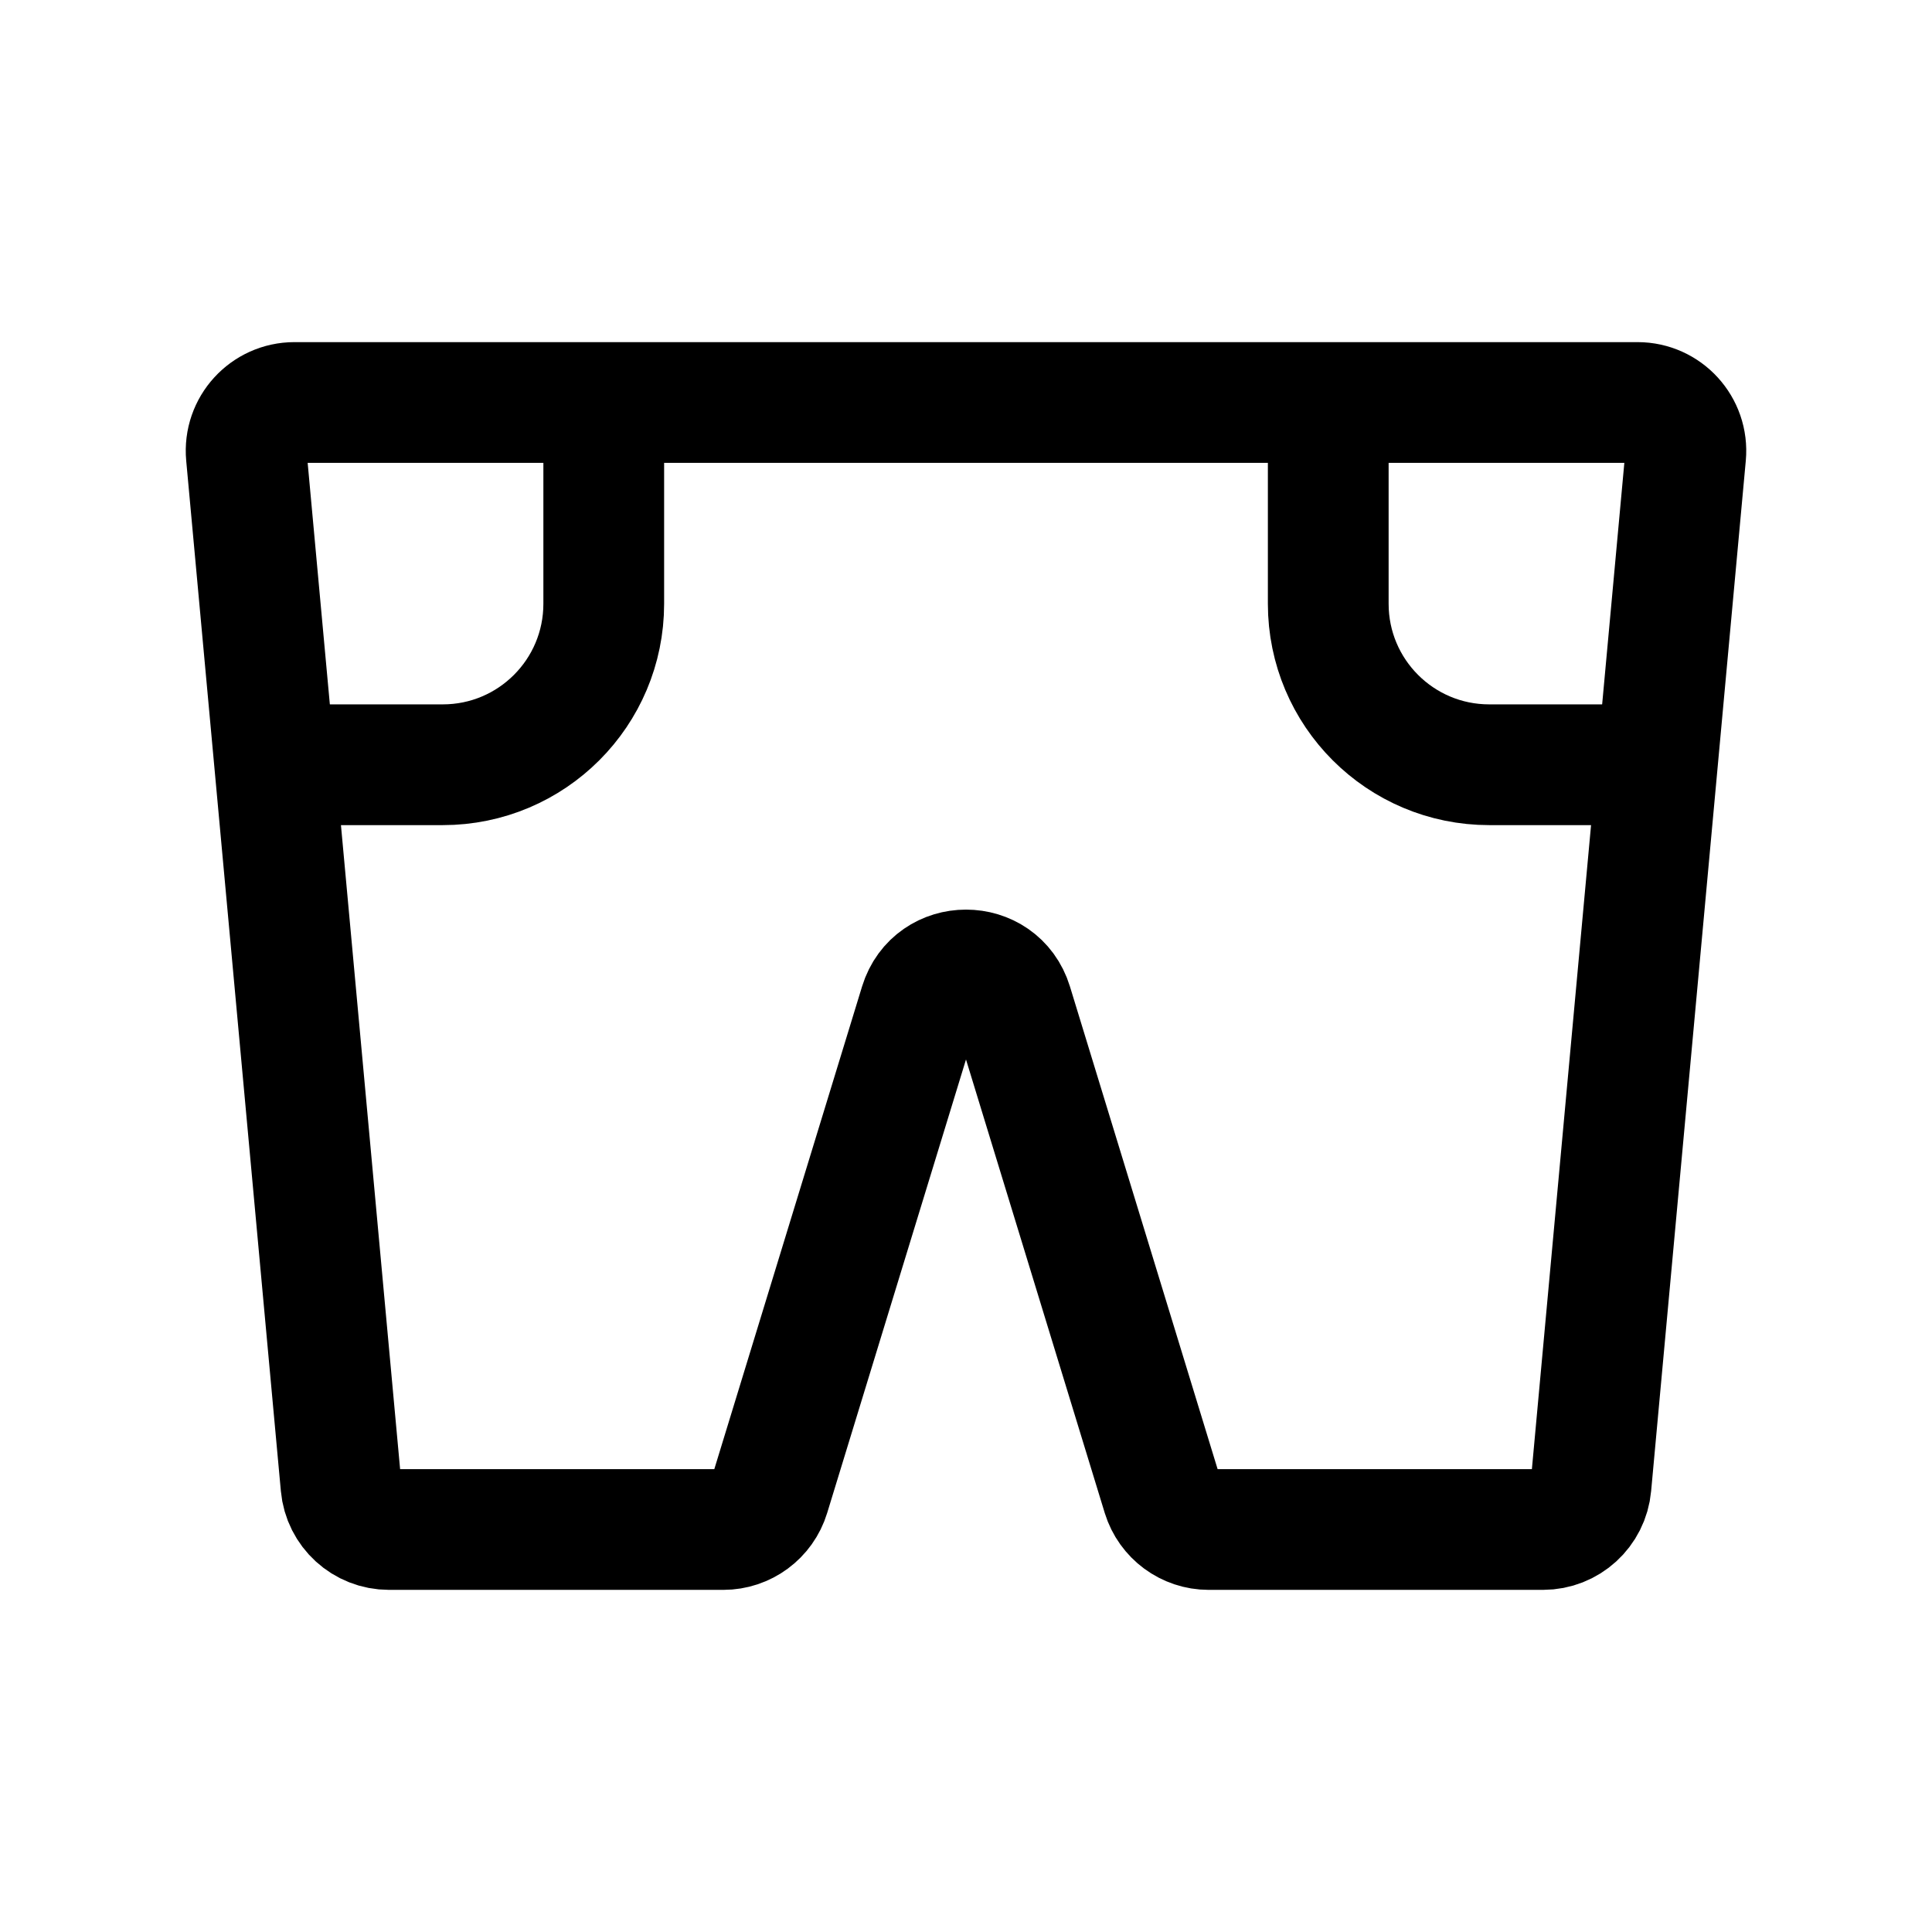
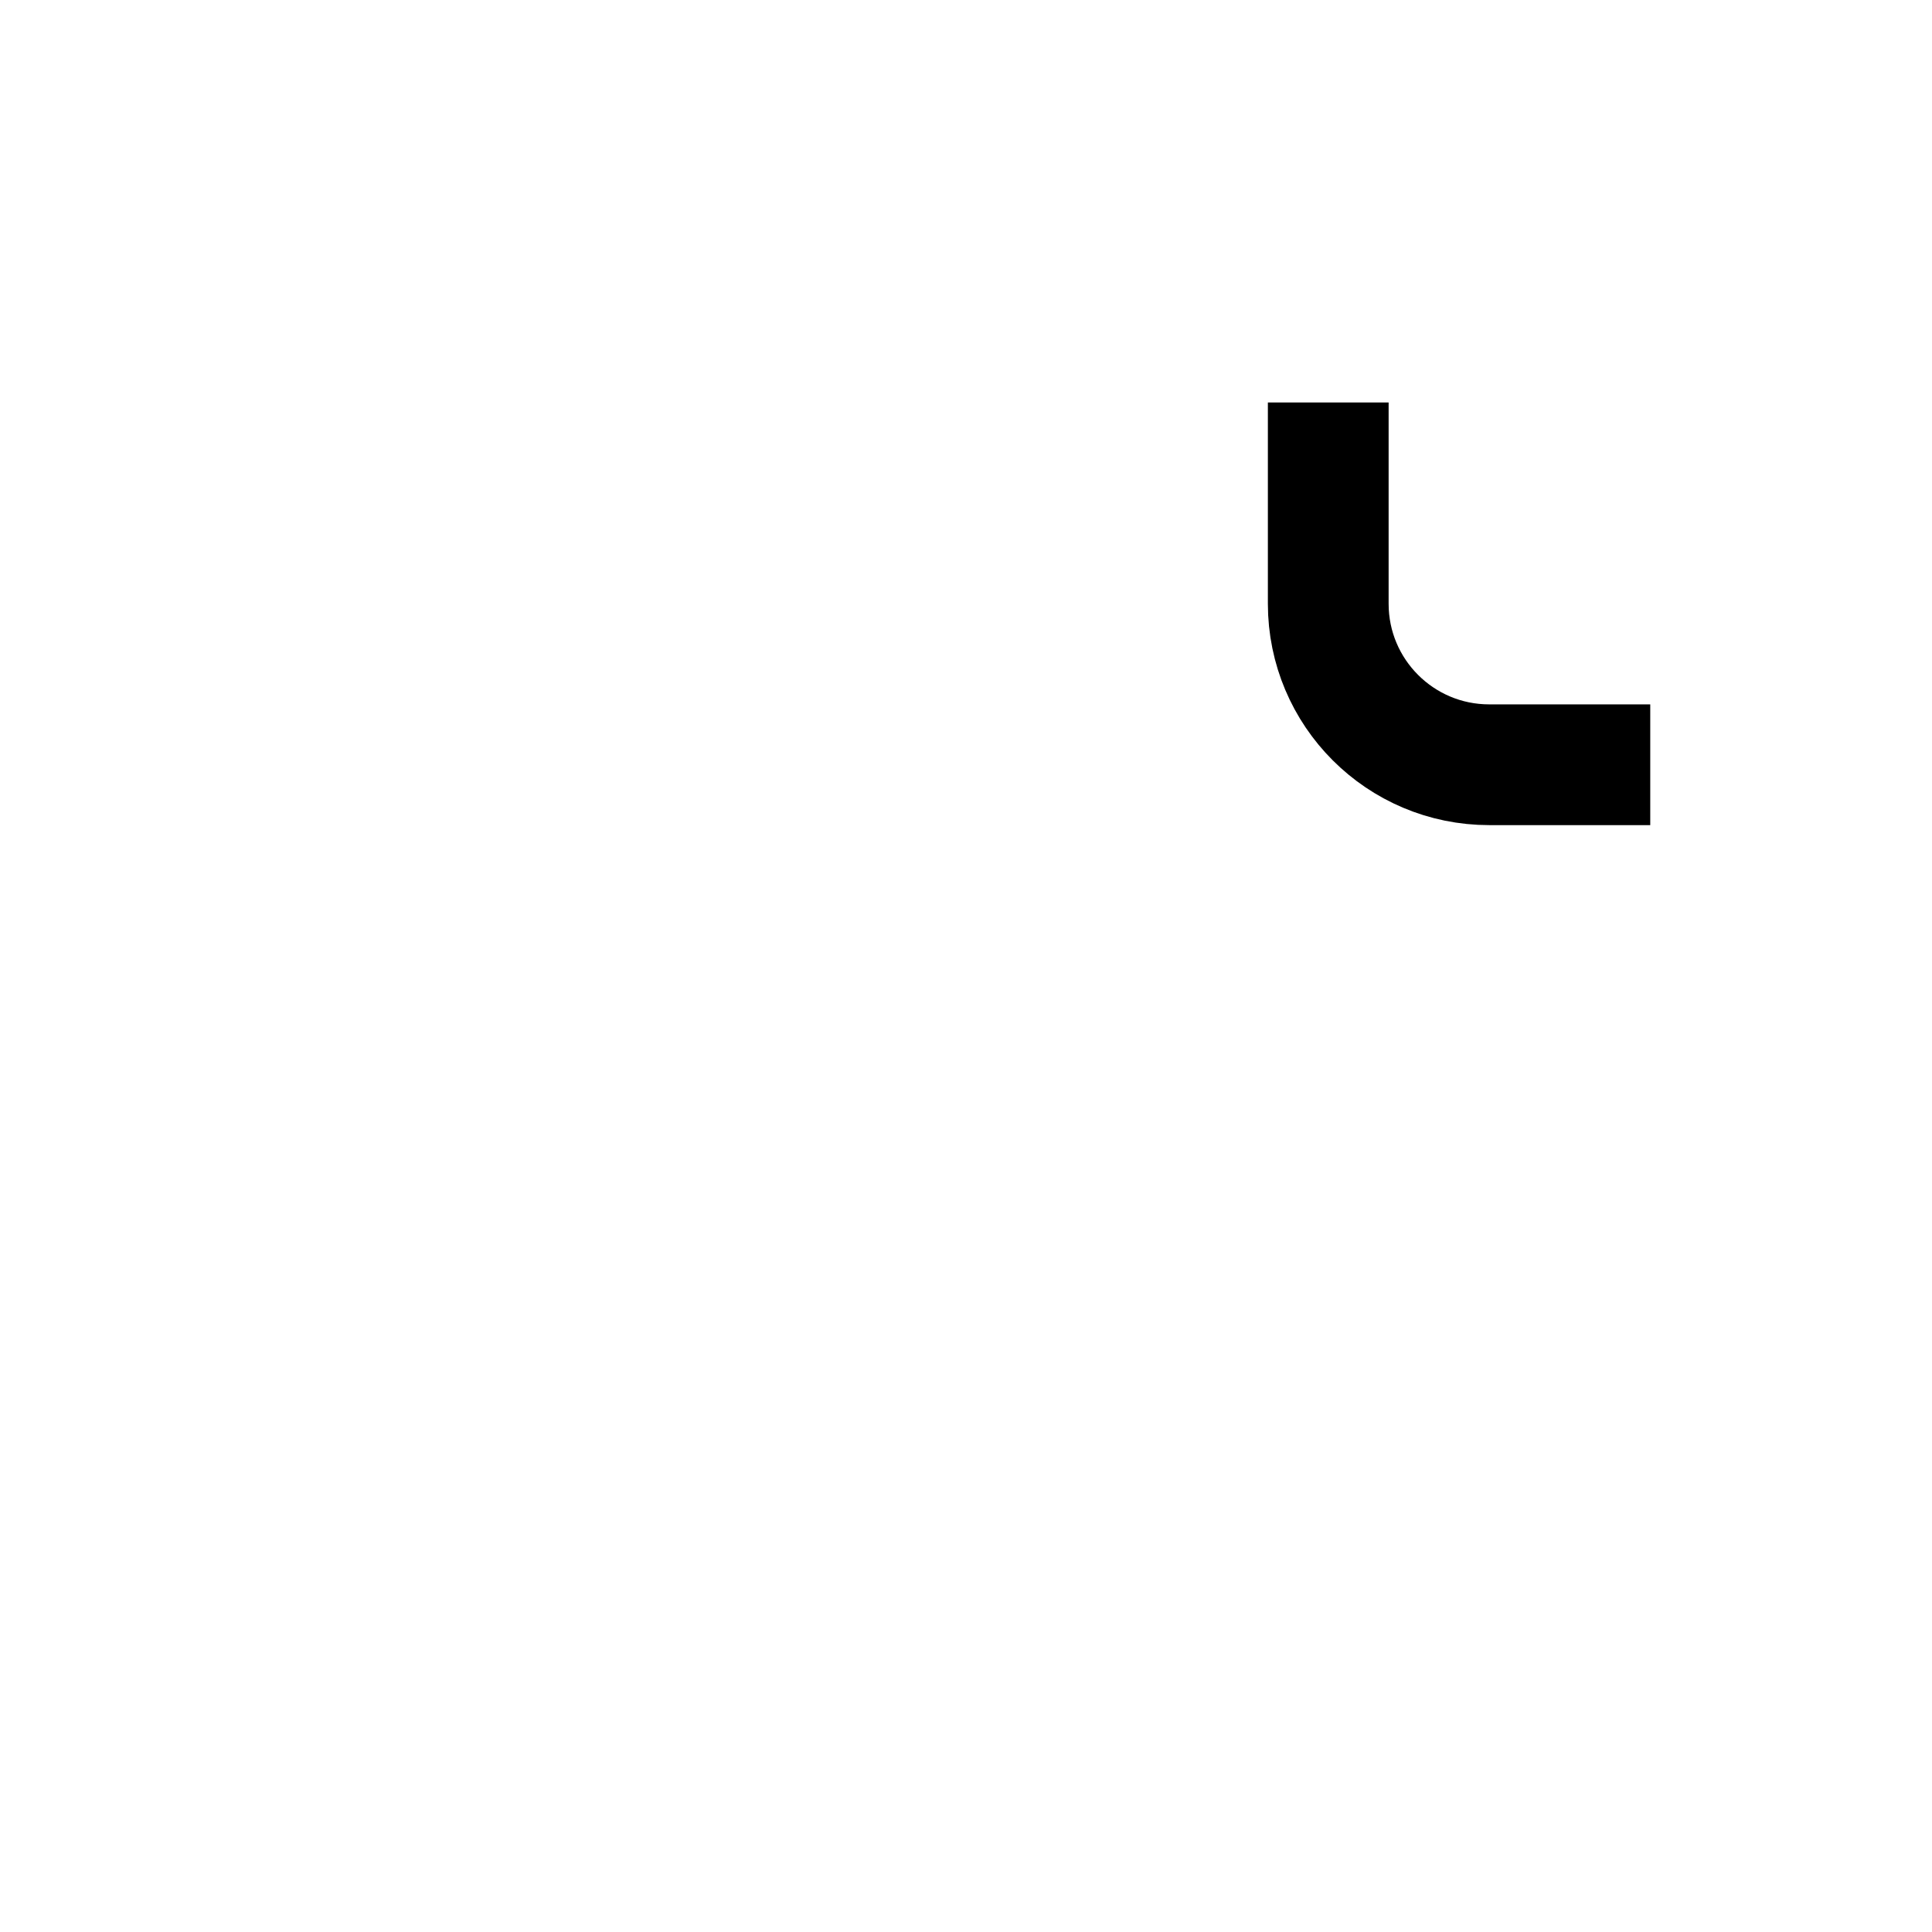
<svg xmlns="http://www.w3.org/2000/svg" width="24" height="24" stroke-width="1.5" viewBox="0 0 24 24" fill="none">
-   <path d="M3.06 5.655C3.028 5.303 3.305 5 3.658 5H20.342C20.695 5 20.972 5.303 20.94 5.655L19.764 18.455C19.736 18.764 19.477 19 19.167 19H15.015C14.752 19 14.519 18.828 14.441 18.576L12.574 12.474C12.4 11.908 11.6 11.908 11.426 12.474L9.558 18.576C9.481 18.828 9.248 19 8.985 19H4.833C4.523 19 4.264 18.764 4.236 18.455L3.643 12L3.06 5.655Z" stroke="currentColor" stroke-width="1.5" />
-   <path d="M4 9.5H5.5C6.605 9.5 7.5 8.605 7.5 7.5V5" stroke="currentColor" stroke-width="1.5" />
  <path d="M20.5 9.5H18.5C17.395 9.5 16.5 8.605 16.5 7.5V5" stroke="currentColor" stroke-width="1.5" />
</svg>